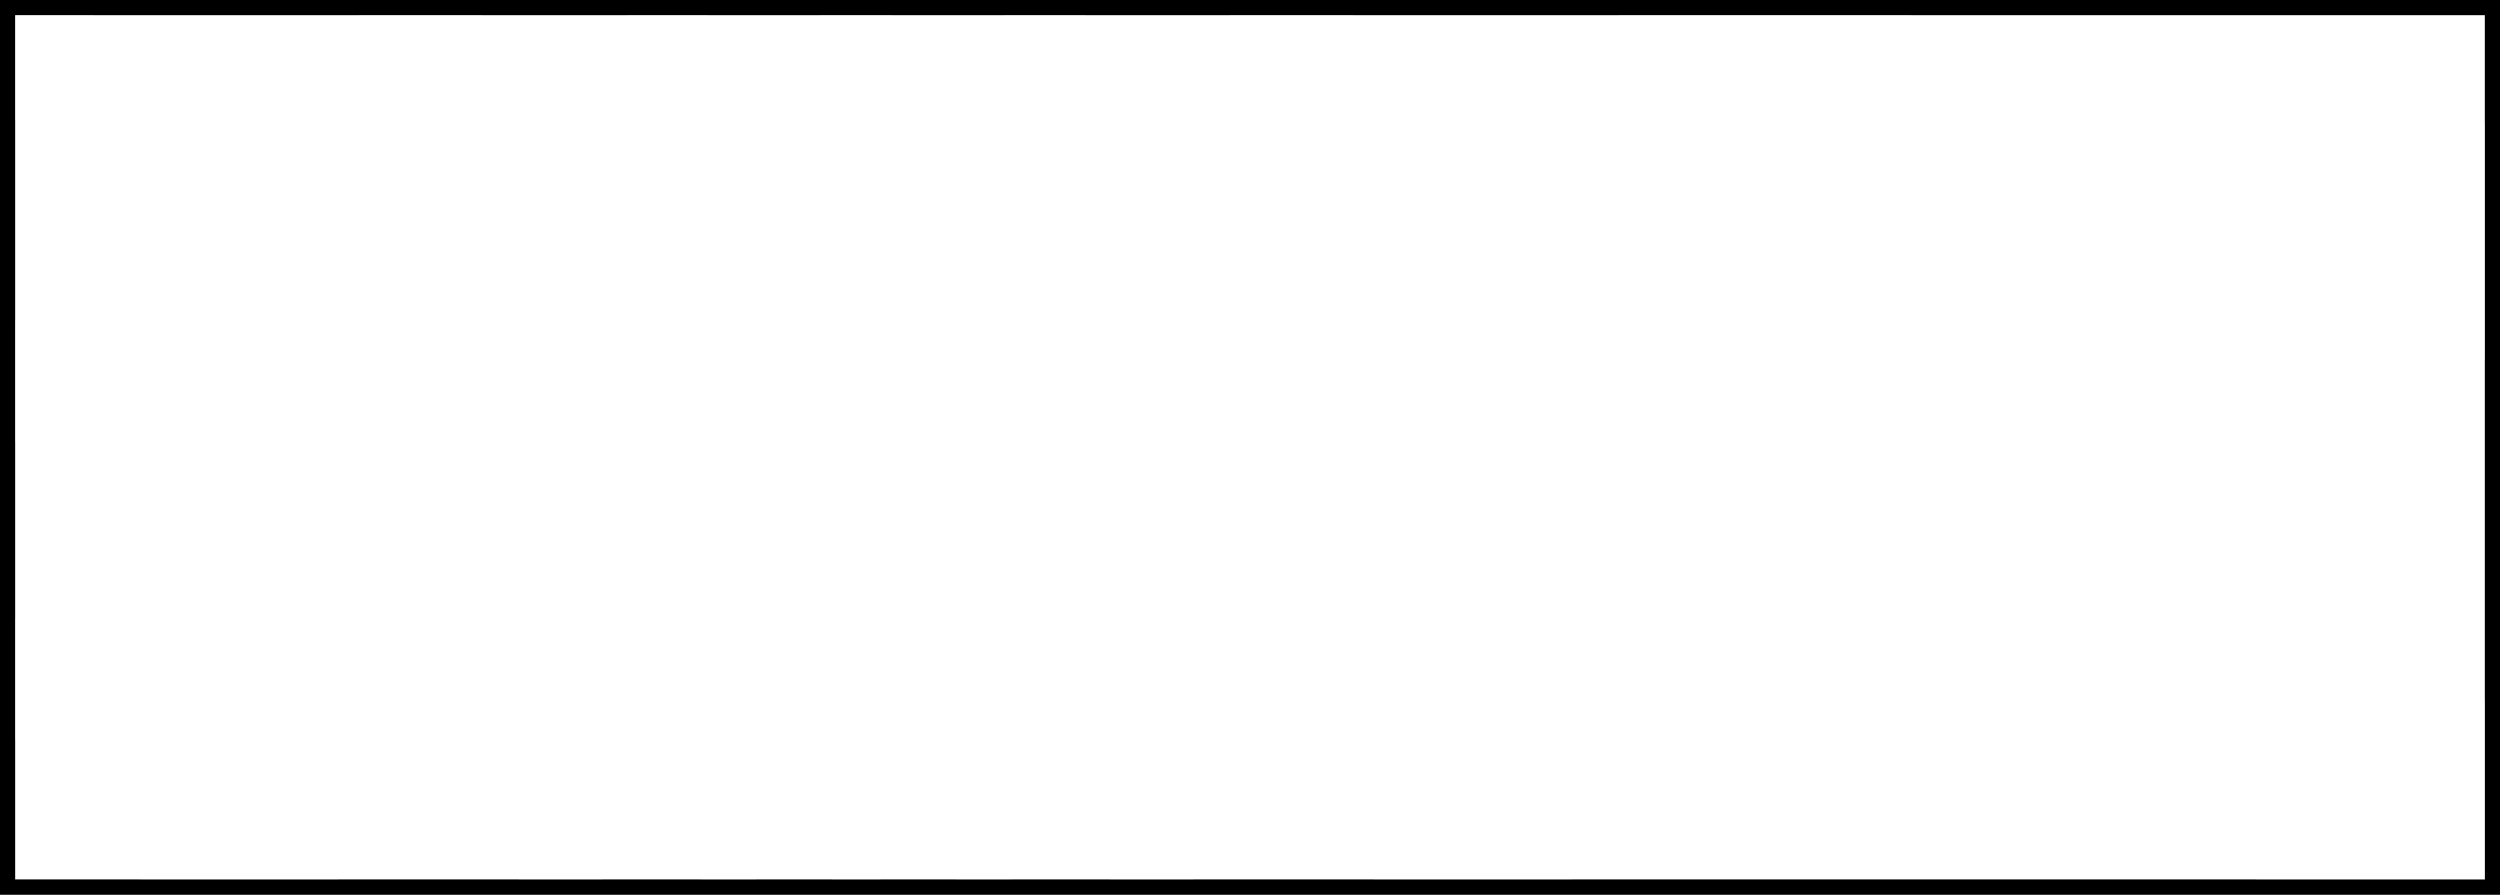
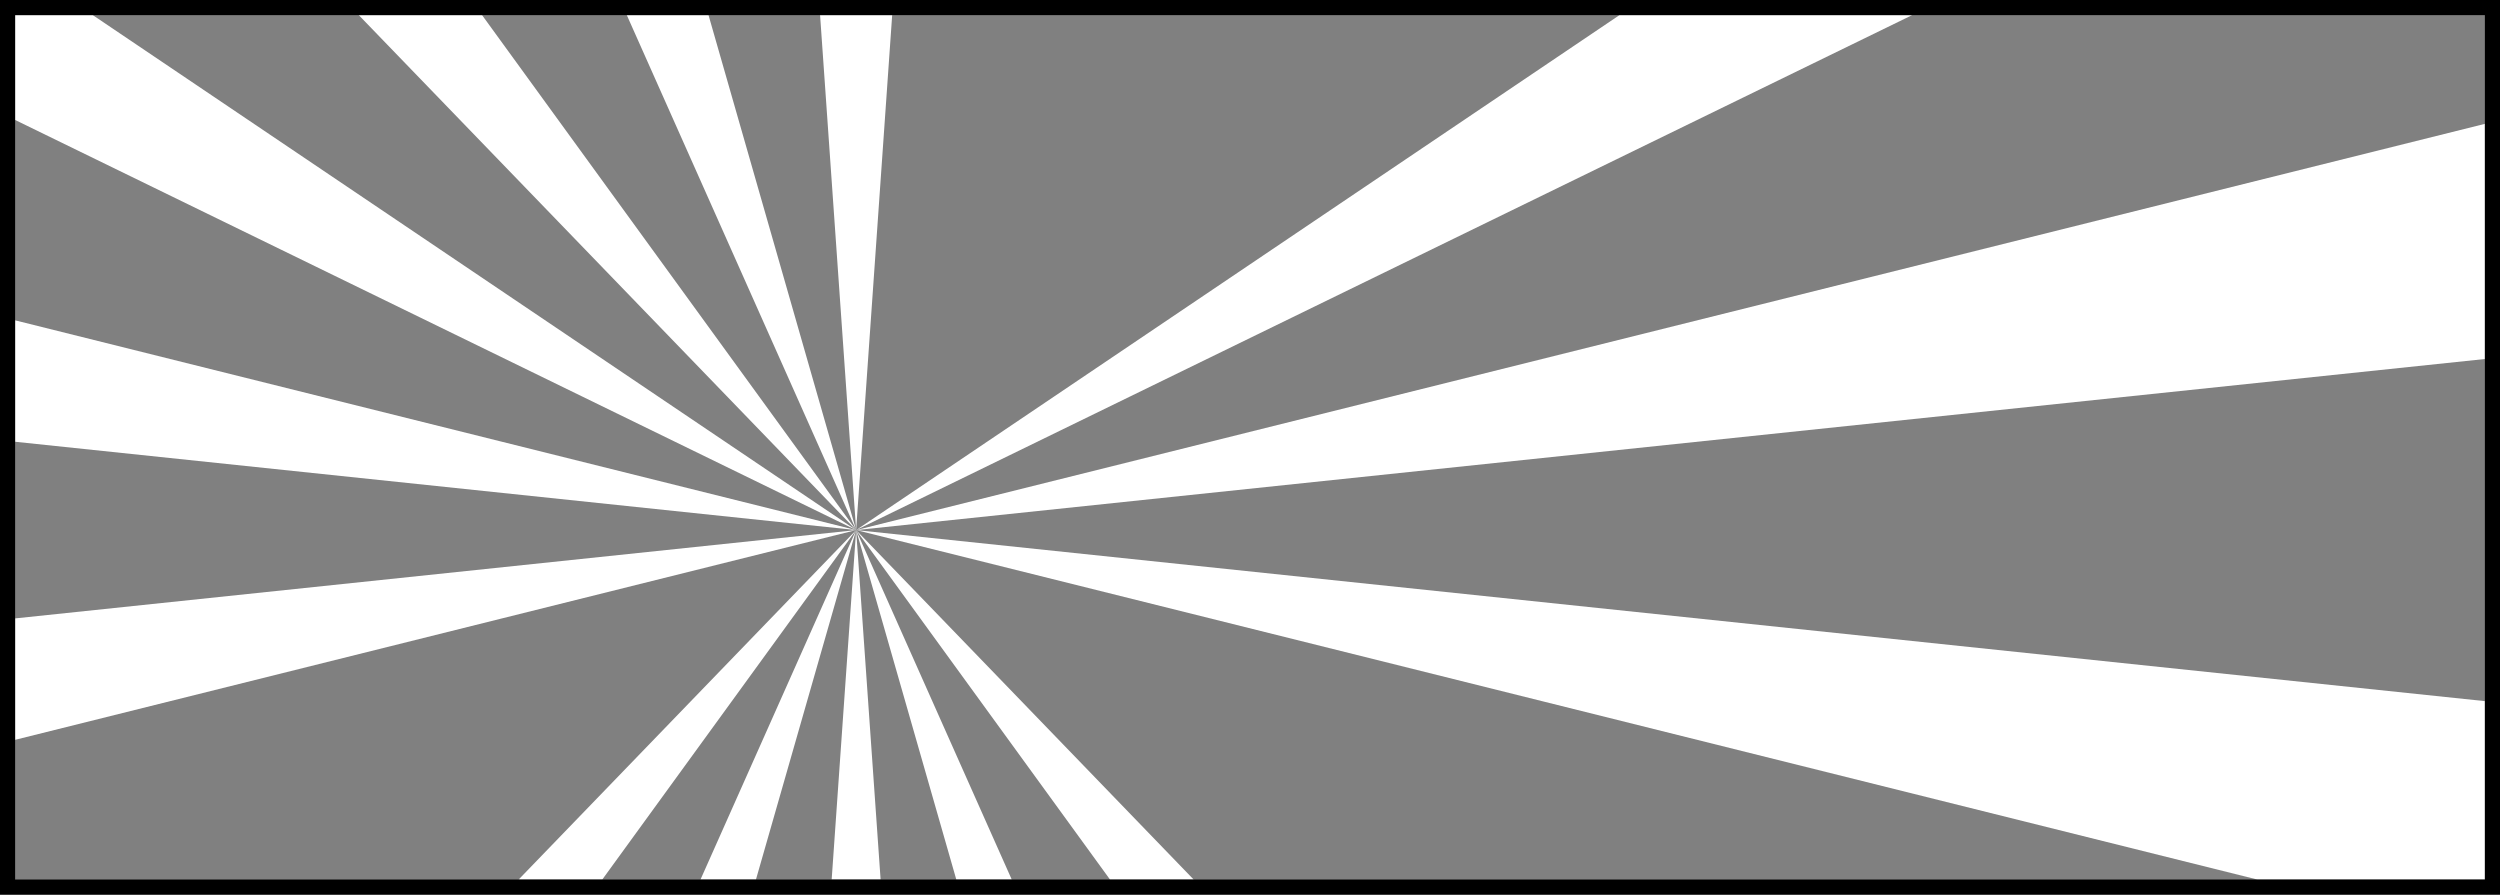
<svg xmlns="http://www.w3.org/2000/svg" fill="#000000" height="177.5" preserveAspectRatio="xMidYMid meet" version="1" viewBox="0.0 0.0 496.0 177.5" width="496" zoomAndPan="magnify">
  <rect x="0.0" y="0.0" width="496.0" height="177.5" fill="#808080" stroke="none" />
  <g>
    <g id="change1_1">
-       <path d="M 493 3 L 493 174.5 L 3 174.5 L 3 3 L 493 3" fill="#ffffff" />
-     </g>
+       </g>
    <g id="change2_1">
      <path d="M 177.008 3 L 169.855 105.168 L 162.703 3 Z M 177.008 3" fill="#ffffff" />
    </g>
    <g id="change2_2">
      <path d="M 174.711 174.5 L 165.004 174.5 L 169.855 105.168 Z M 174.711 174.5" fill="#ffffff" />
    </g>
    <g id="change2_3">
-       <path d="M 215.352 3 L 169.855 105.168 L 199.145 3 Z M 215.352 3" fill="#ffffff" />
-     </g>
+       </g>
    <g id="change2_4">
      <path d="M 169.855 105.168 L 149.98 174.5 L 138.98 174.5 Z M 169.855 105.168" fill="#ffffff" />
    </g>
    <g id="change2_5">
-       <path d="M 268.531 3 L 169.855 105.168 L 244.074 3 Z M 268.531 3" fill="#ffffff" />
-     </g>
+       </g>
    <g id="change2_6">
      <path d="M 169.855 105.168 L 119.492 174.5 L 102.895 174.5 Z M 169.855 105.168" fill="#ffffff" />
    </g>
    <g id="change2_7">
      <path d="M 379.367 3 L 169.855 105.168 L 321.301 3 Z M 379.367 3" fill="#ffffff" />
    </g>
    <g id="change2_8">
-       <path d="M 169.855 105.168 L 67.082 174.5 L 27.676 174.5 Z M 169.855 105.168" fill="#ffffff" />
-     </g>
+       </g>
    <g id="change2_9">
      <path d="M 493 24.574 L 493 71.227 L 169.855 105.168 Z M 493 24.574" fill="#ffffff" />
    </g>
    <g id="change2_10">
      <path d="M 169.855 105.168 L 3 146.781 L 3 122.691 Z M 169.855 105.168" fill="#ffffff" />
    </g>
    <g id="change2_11">
      <path d="M 493 139.105 L 493 174.5 L 447.848 174.5 L 169.855 105.168 L 493 139.105" fill="#ffffff" />
    </g>
    <g id="change2_12">
      <path d="M 169.855 105.168 L 3 87.645 L 3 63.555 Z M 169.855 105.168" fill="#ffffff" />
    </g>
    <g id="change2_13">
-       <path d="M 312.035 174.5 L 272.633 174.5 L 169.855 105.168 Z M 312.035 174.5" fill="#ffffff" />
-     </g>
+       </g>
    <g id="change2_14">
      <path d="M 169.855 105.168 L 3 23.801 L 3 3 L 18.41 3 L 169.855 105.168" fill="#ffffff" />
    </g>
    <g id="change2_15">
      <path d="M 236.82 174.5 L 220.223 174.5 L 169.855 105.168 Z M 236.82 174.5" fill="#ffffff" />
    </g>
    <g id="change2_16">
      <path d="M 169.855 105.168 L 71.18 3 L 95.641 3 Z M 169.855 105.168" fill="#ffffff" />
    </g>
    <g id="change2_17">
      <path d="M 200.73 174.5 L 189.73 174.5 L 169.855 105.168 Z M 200.73 174.5" fill="#ffffff" />
    </g>
    <g id="change2_18">
      <path d="M 169.855 105.168 L 124.359 3 L 140.57 3 Z M 169.855 105.168" fill="#ffffff" />
    </g>
    <g id="change3_1">
      <path d="M 496 0 L 0 0 L 0 177.5 L 496 177.5 Z M 493 3 L 493 174.5 L 3 174.5 L 3 3 L 493 3" fill="#000000" />
    </g>
  </g>
</svg>